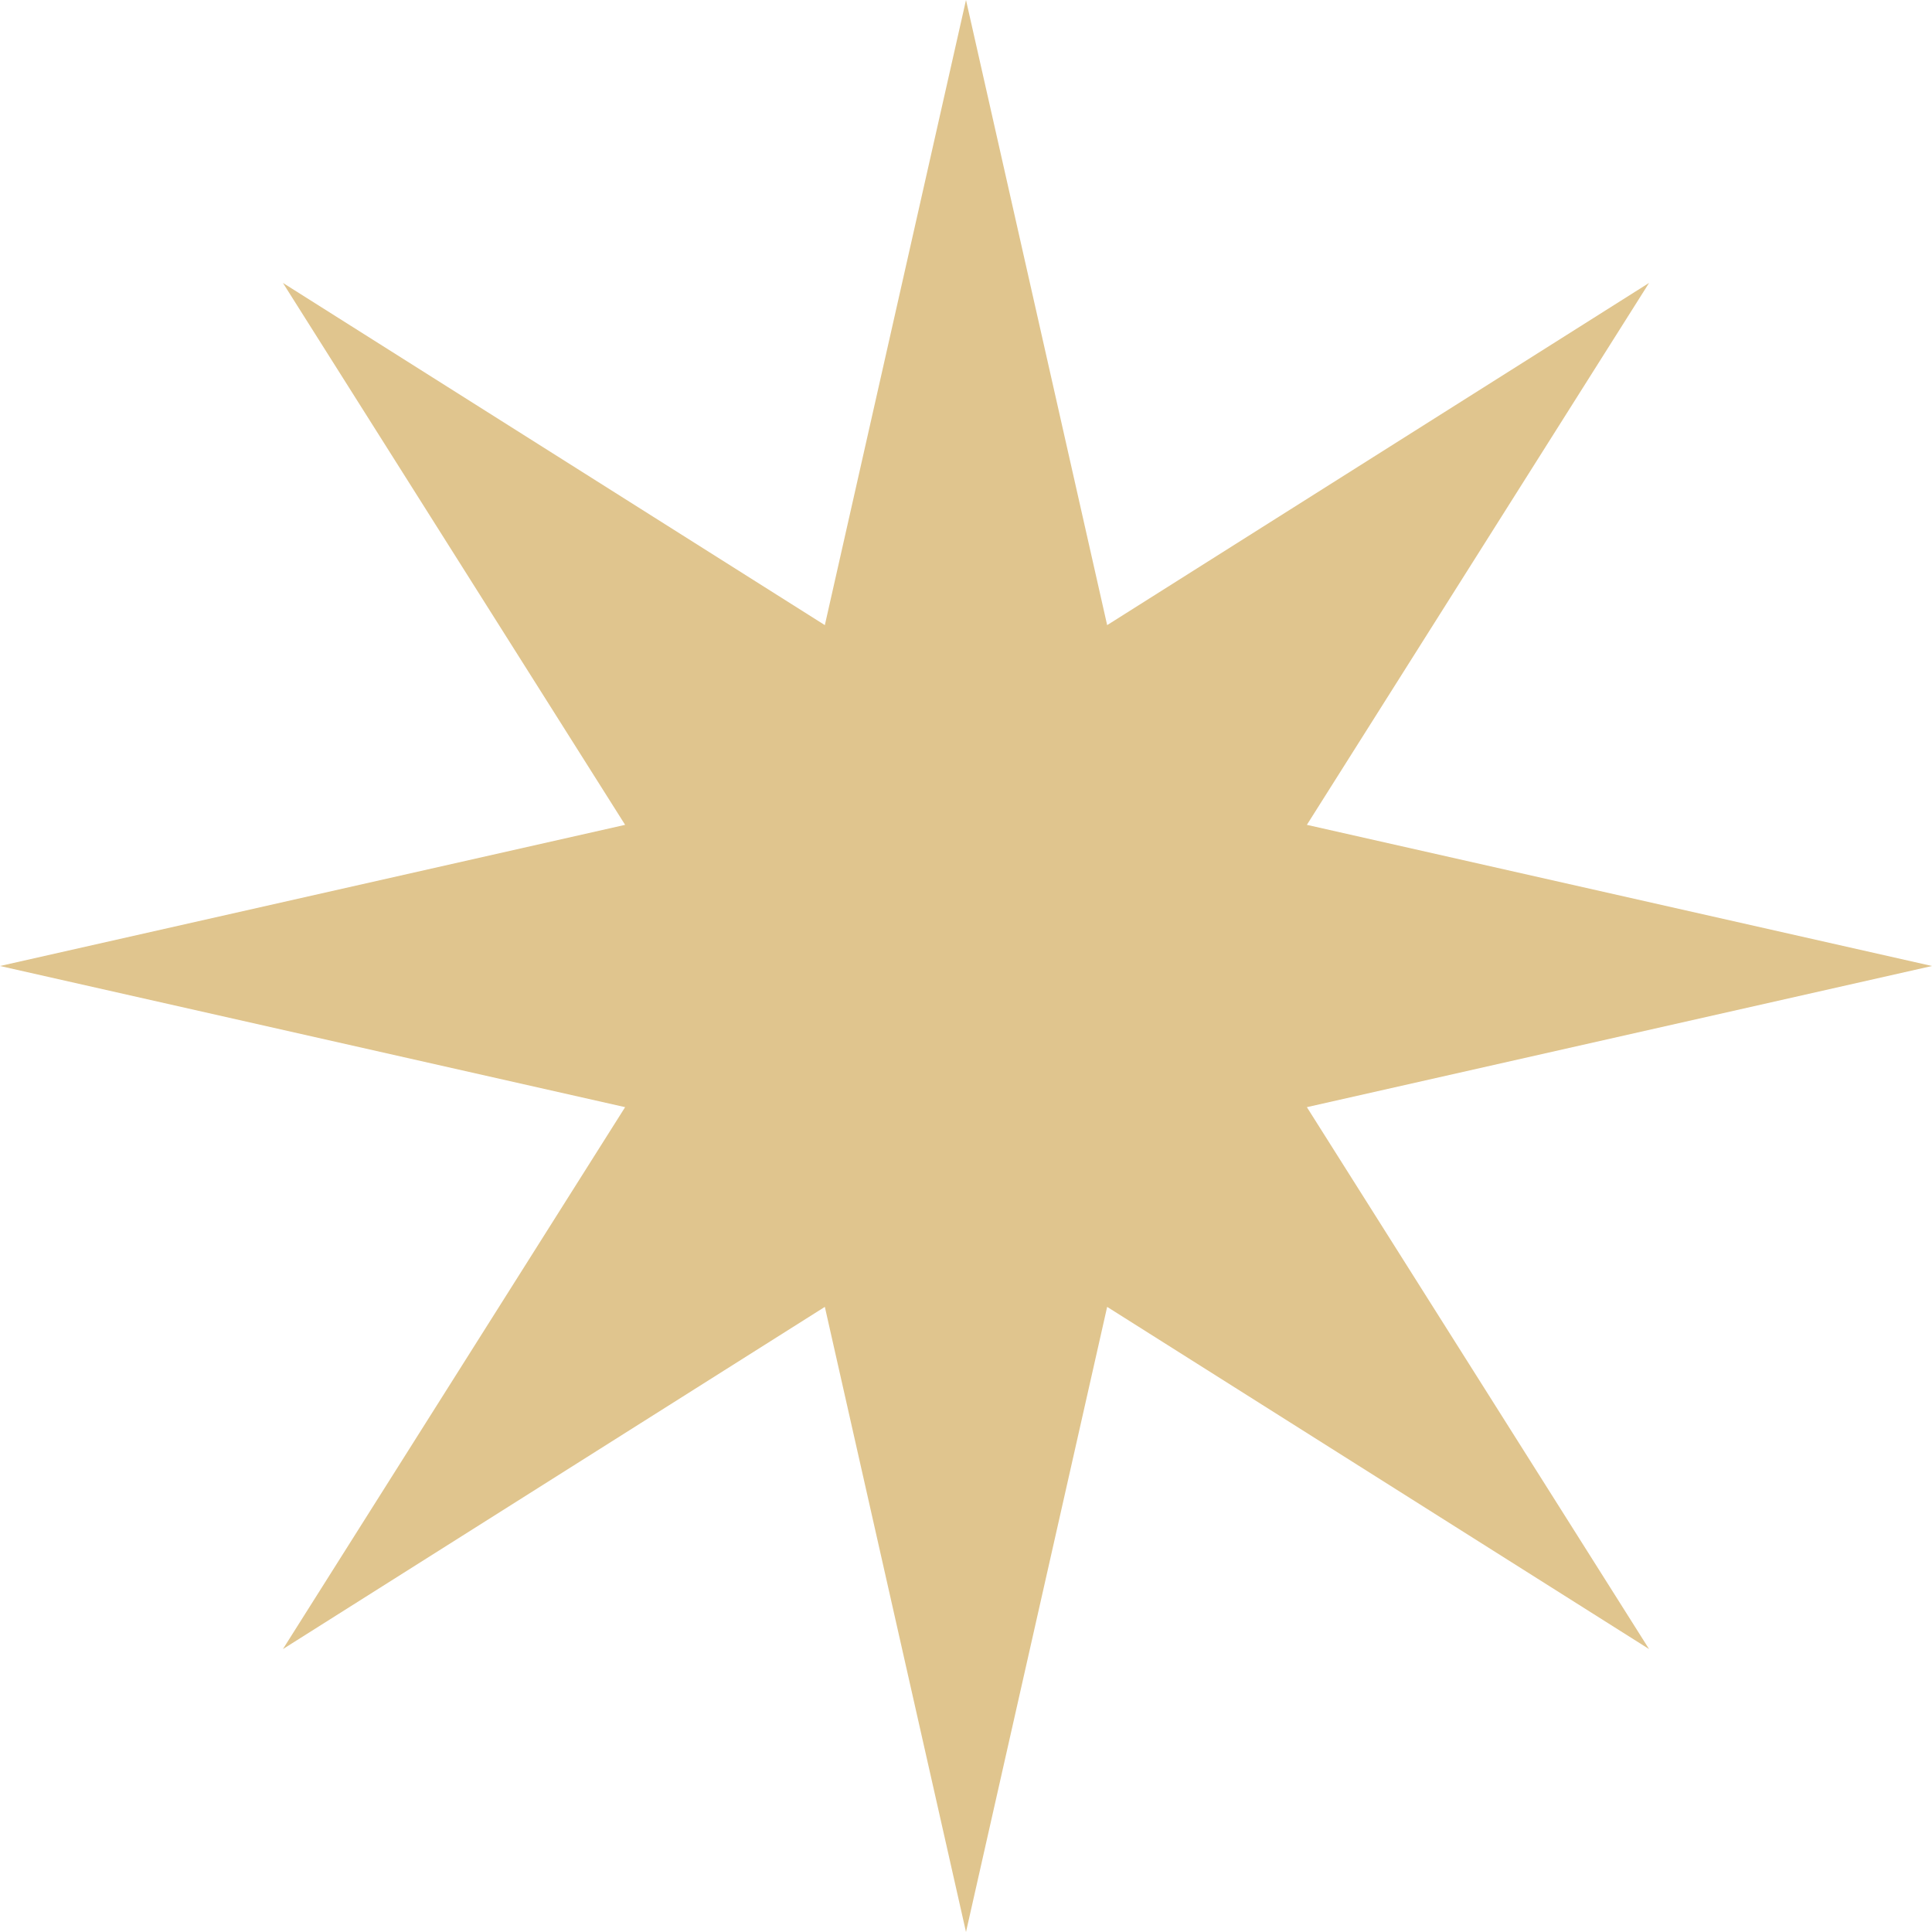
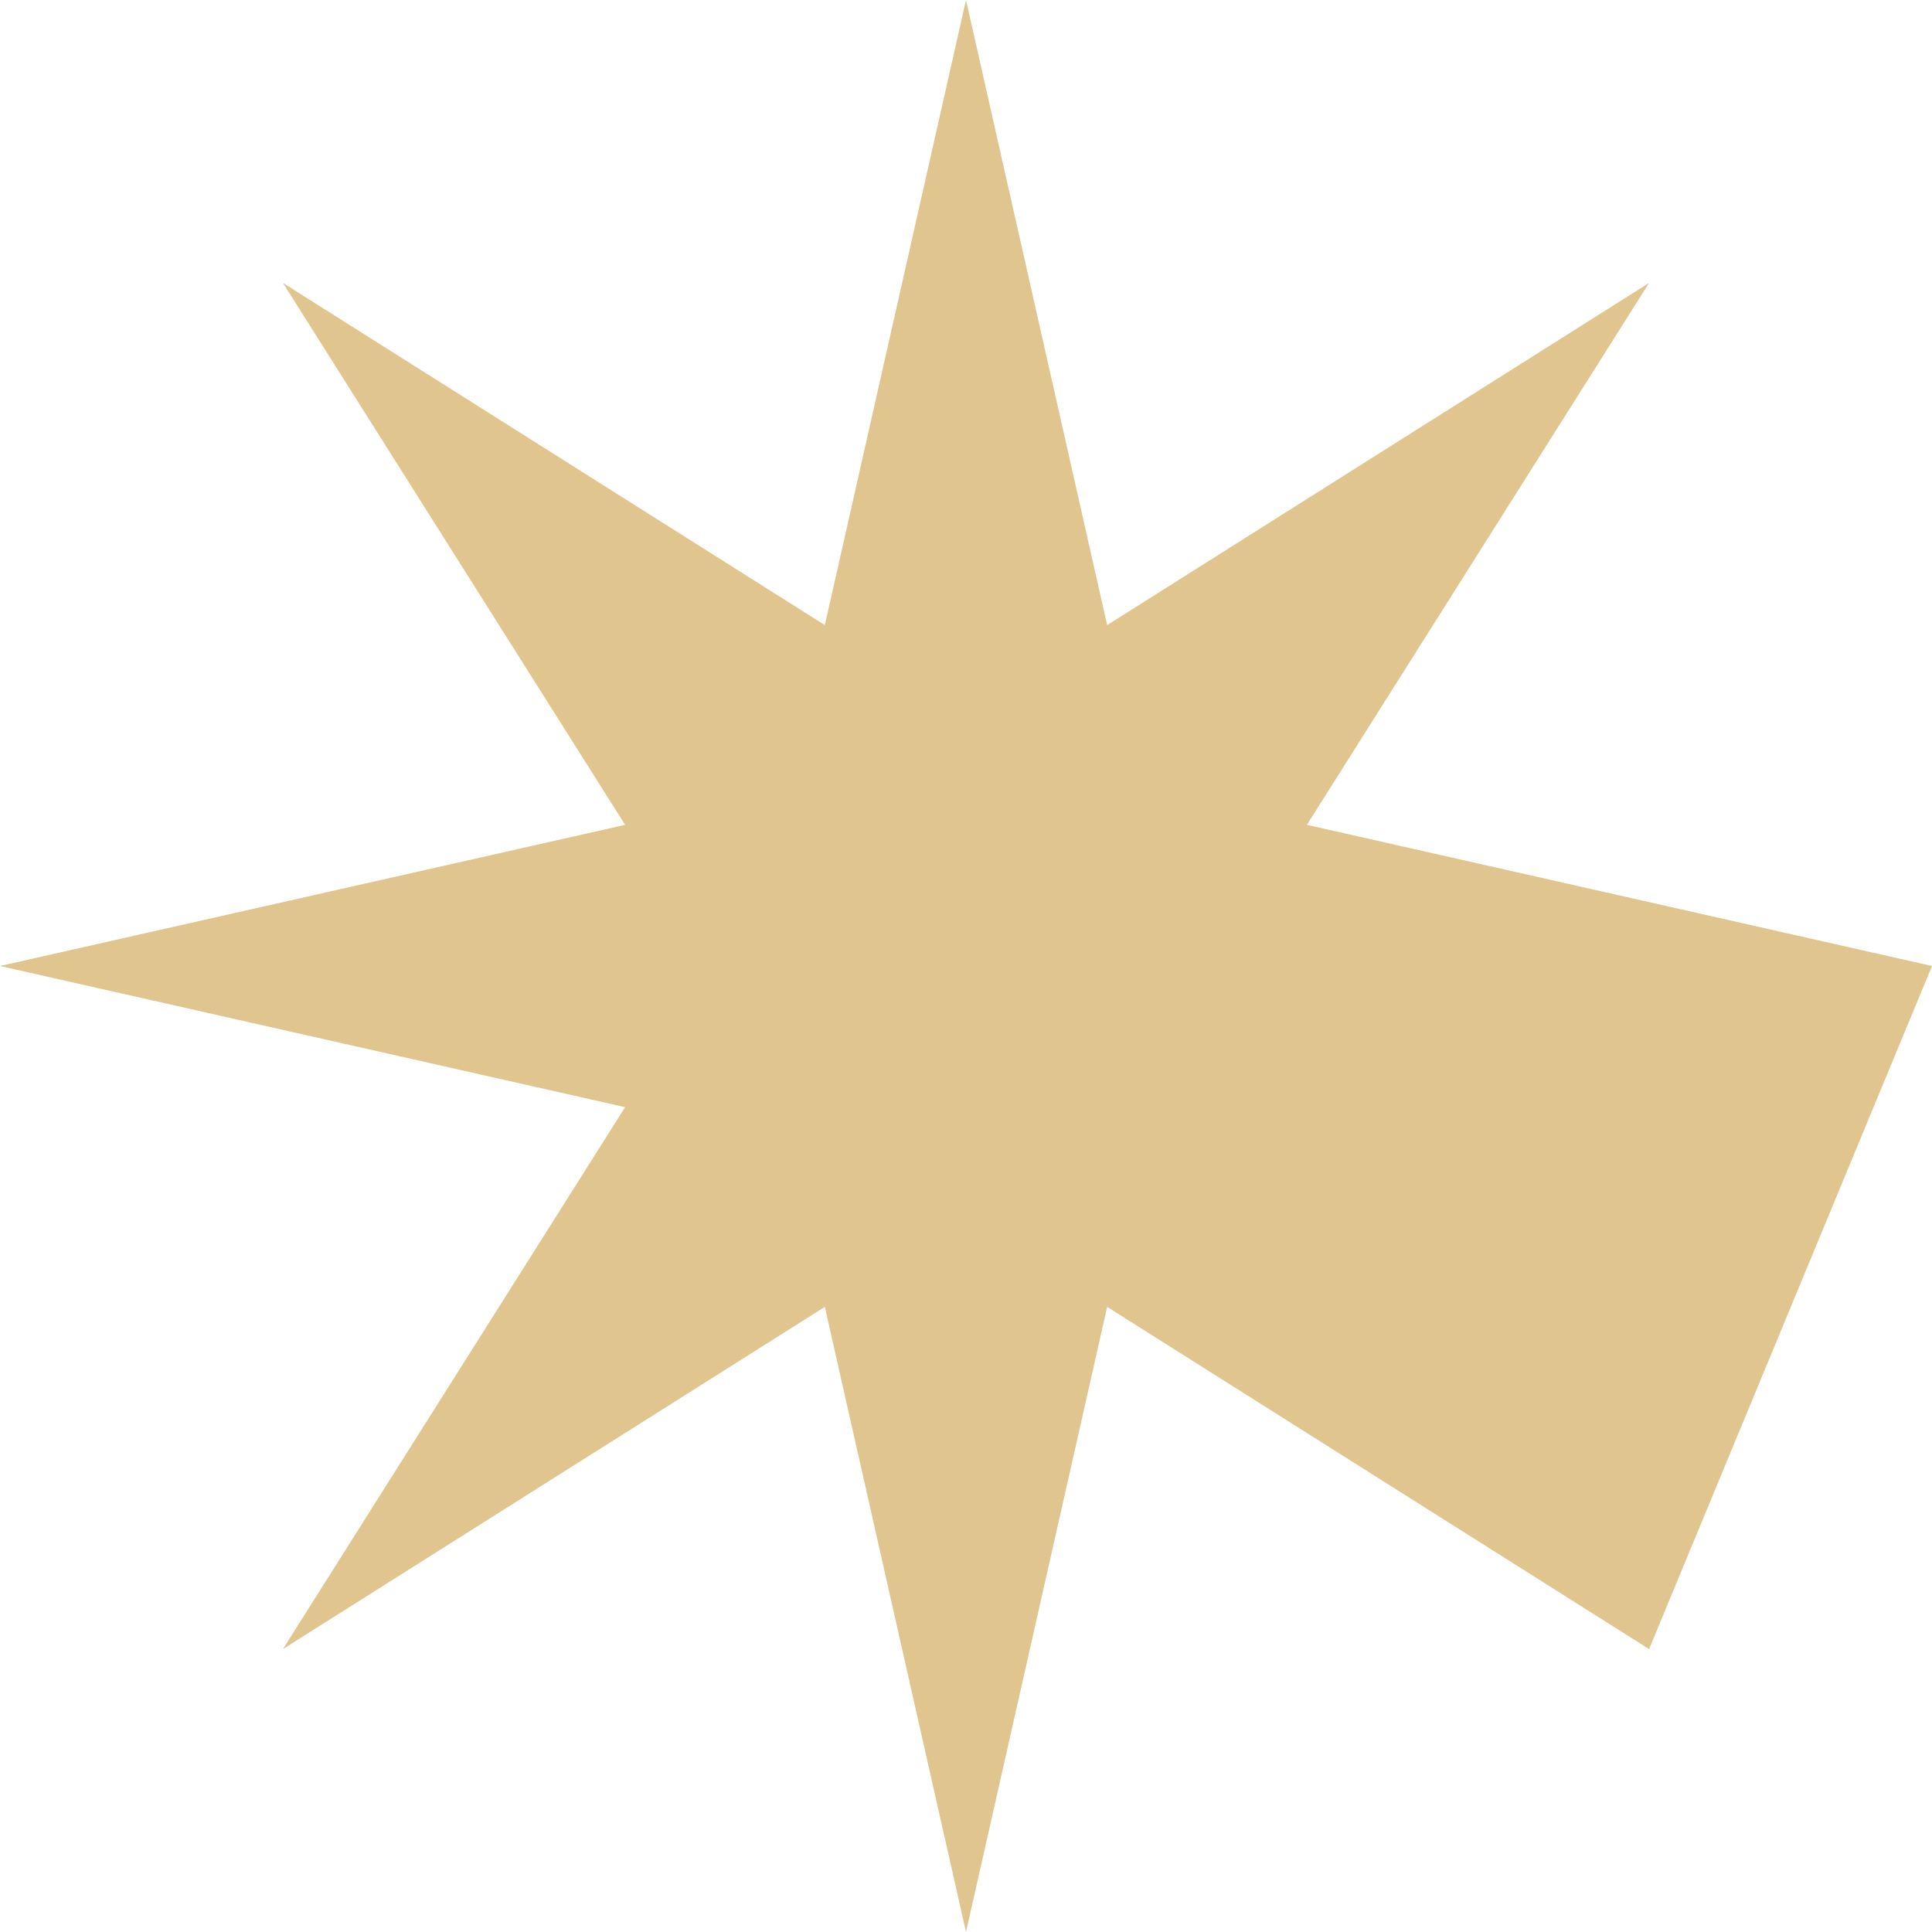
<svg xmlns="http://www.w3.org/2000/svg" width="16" height="16" viewBox="0 0 16 16" fill="none">
-   <path d="M8 0L9.169 5.177L13.657 2.343L10.823 6.831L16 8L10.823 9.169L13.657 13.657L9.169 10.823L8 16L6.831 10.823L2.343 13.657L5.177 9.169L0 8L5.177 6.831L2.343 2.343L6.831 5.177L8 0Z" fill="#E0C58E" />
+   <path d="M8 0L9.169 5.177L13.657 2.343L10.823 6.831L16 8L13.657 13.657L9.169 10.823L8 16L6.831 10.823L2.343 13.657L5.177 9.169L0 8L5.177 6.831L2.343 2.343L6.831 5.177L8 0Z" fill="#E0C58E" />
</svg>